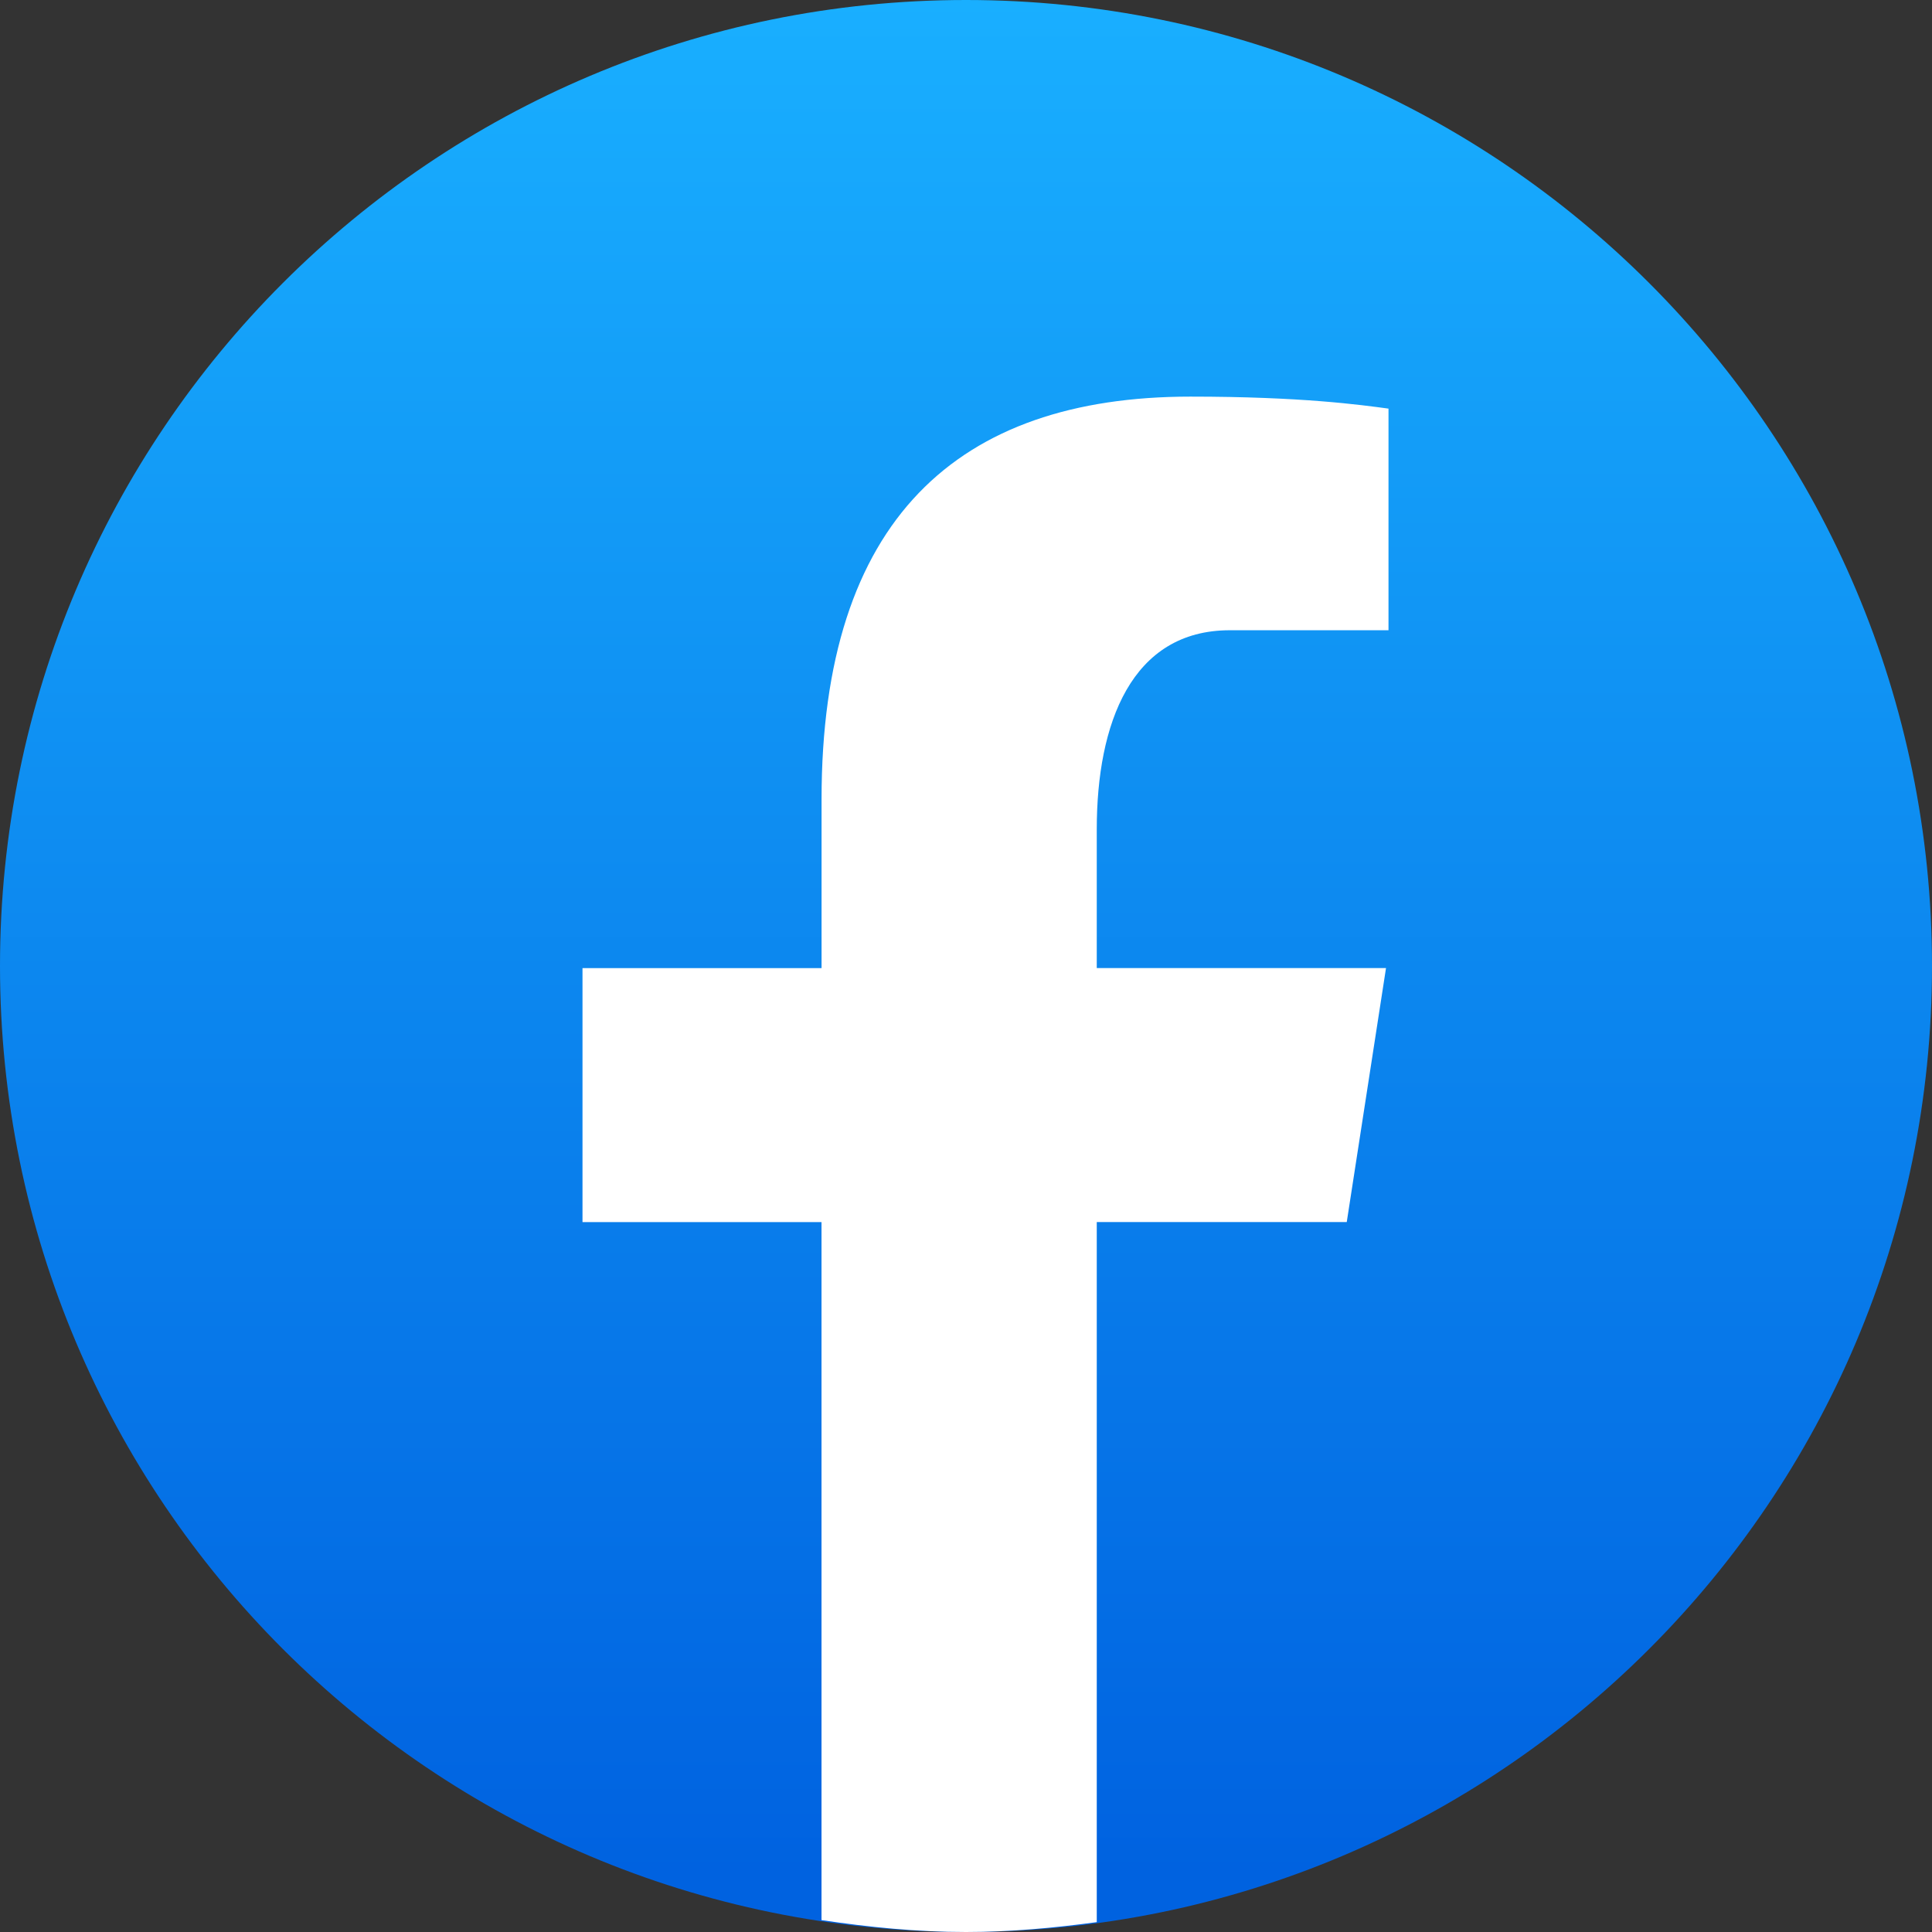
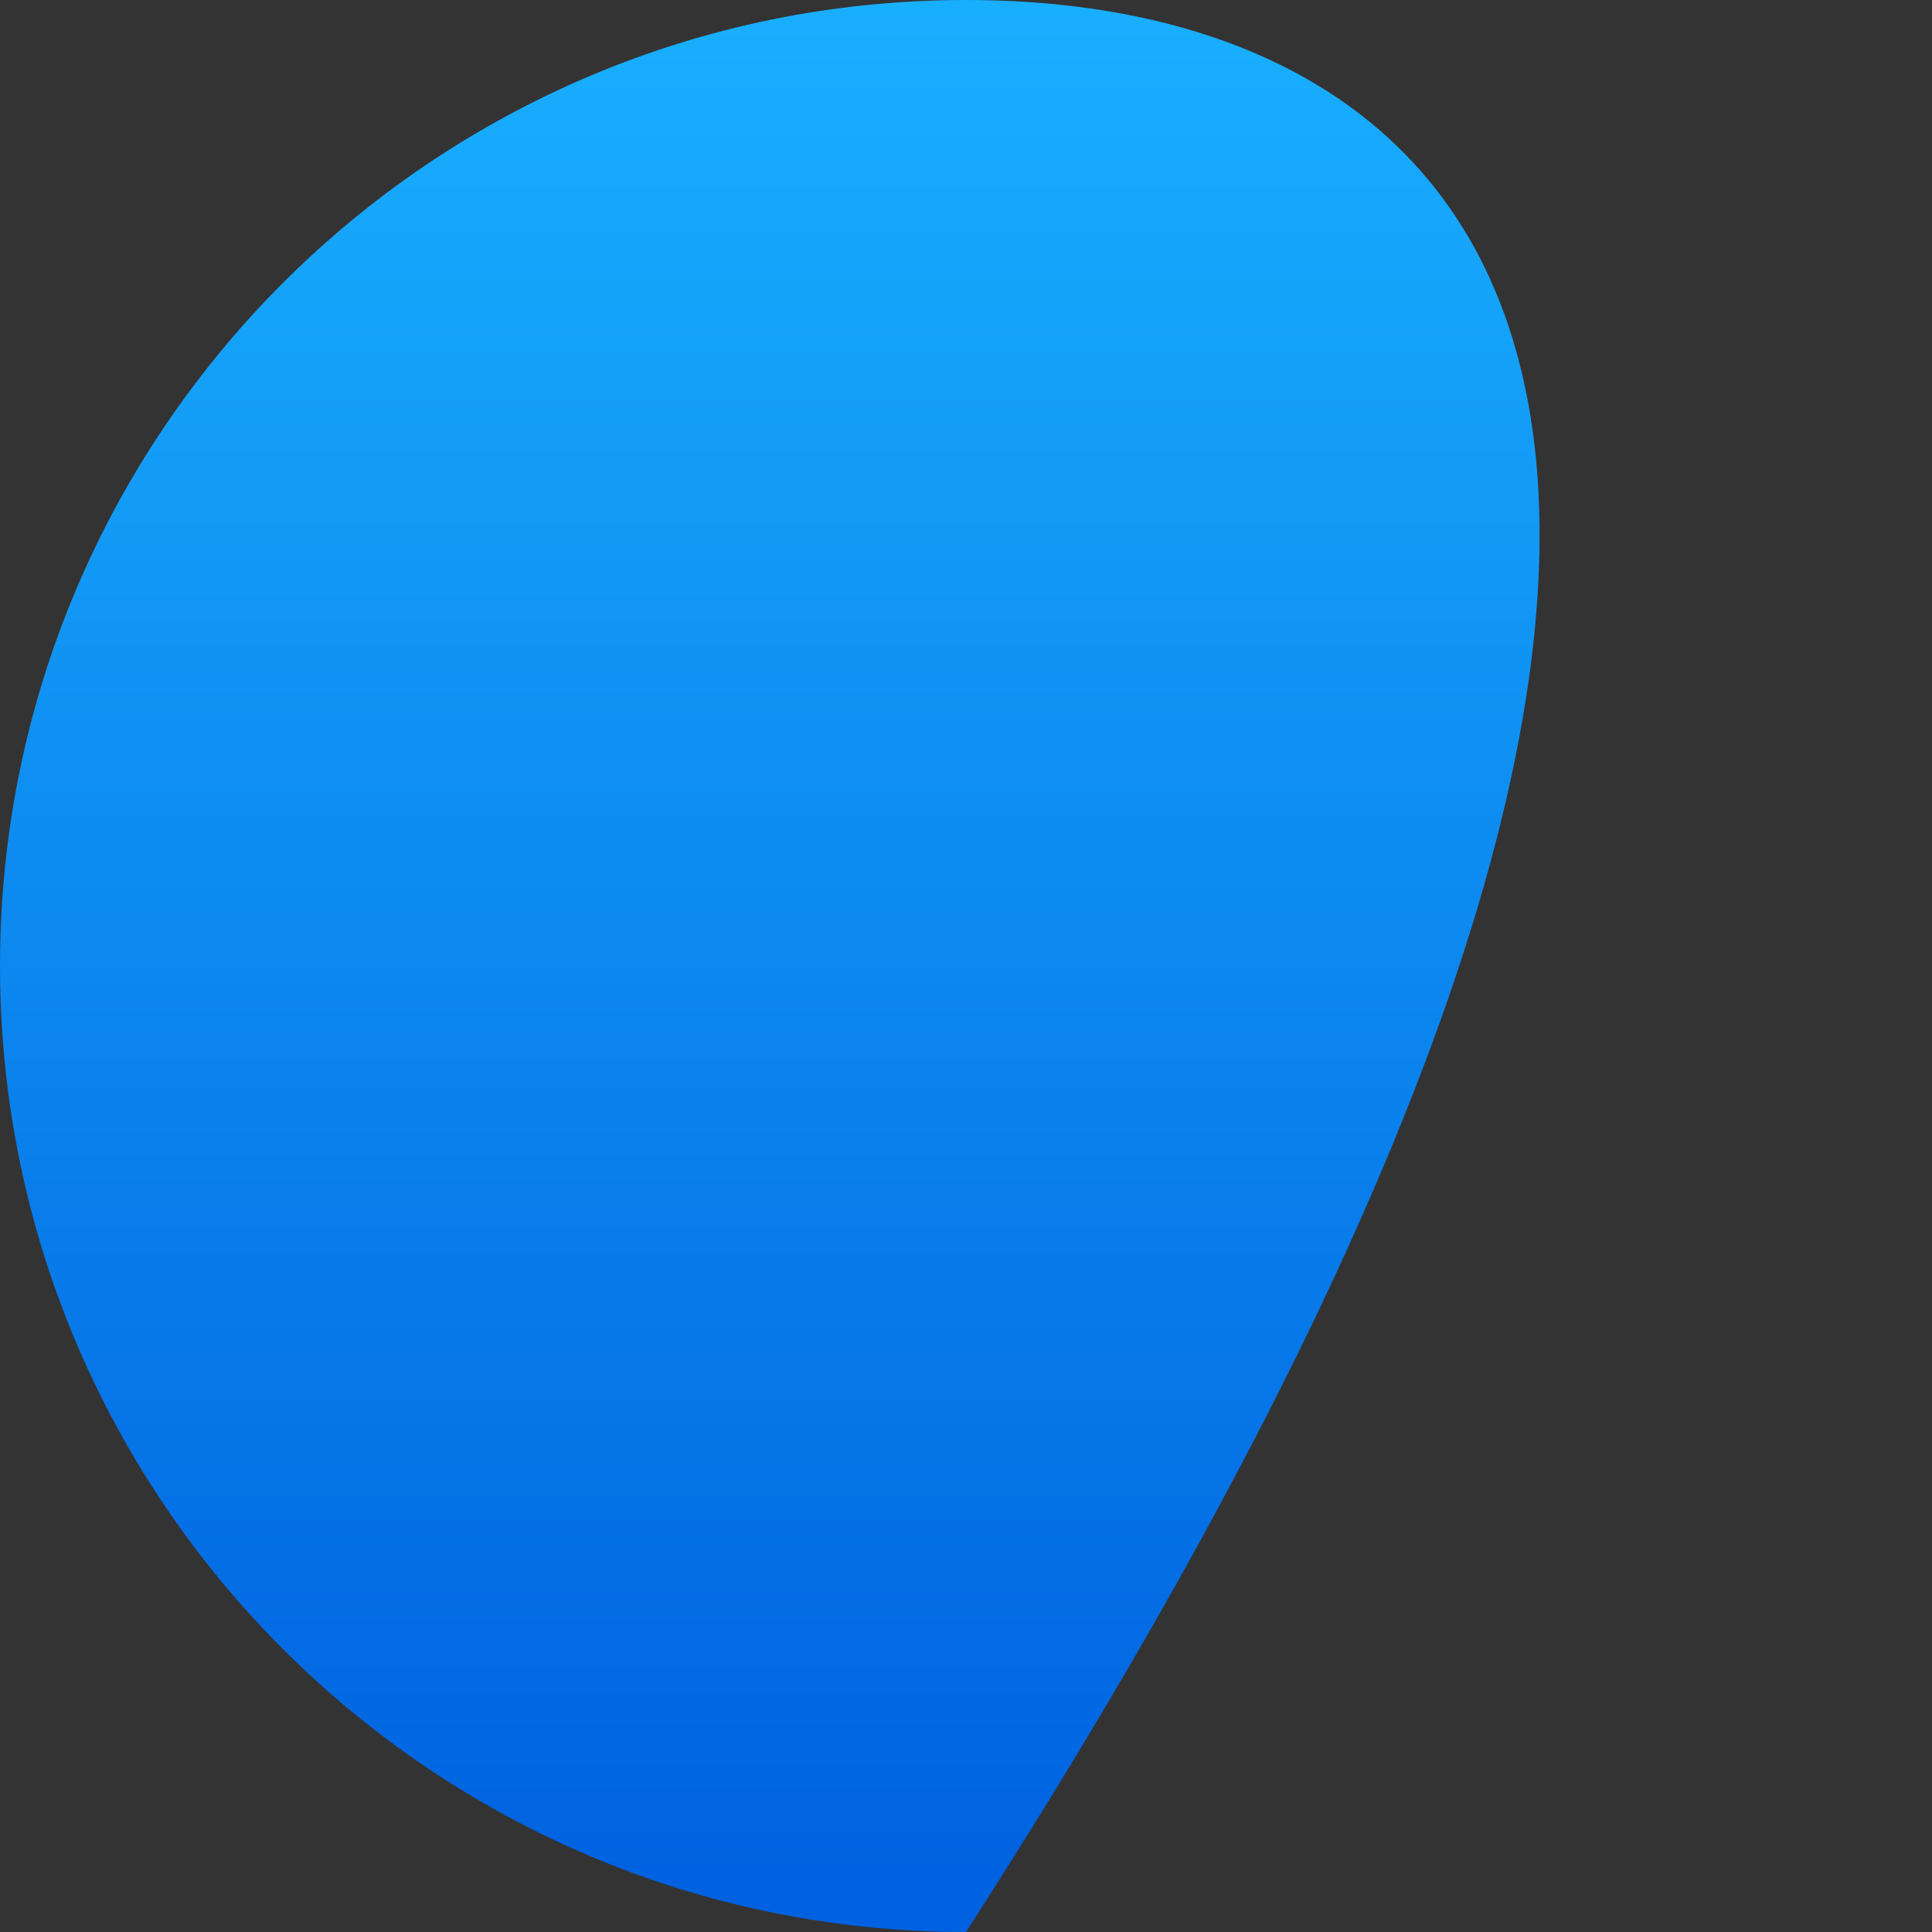
<svg xmlns="http://www.w3.org/2000/svg" width="38" height="38" viewBox="0 0 38 38" fill="none">
  <rect x="0" y="0" width="38" height="38" fill="#333333" stroke="none" />
-   <path d="M19 0C8.506 0 0 8.506 0 19C0 29.494 8.506 38 19 38C29.494 38 38 29.494 38 19C38 8.506 29.494 0 19 0Z" fill="url(#paint0_linear_307_46)" />
-   <path d="M21.572 24.036H26.489L27.261 19.041H21.572V16.31C21.572 14.236 22.25 12.396 24.191 12.396H27.31V8.037C26.762 7.963 25.602 7.801 23.413 7.801C18.84 7.801 16.159 10.216 16.159 15.719V19.042H11.457V24.037H16.158V37.766C17.089 37.905 18.032 38 19 38C19.875 38 20.729 37.92 21.572 37.806V24.036Z" fill="white" />
+   <path d="M19 0C8.506 0 0 8.506 0 19C0 29.494 8.506 38 19 38C38 8.506 29.494 0 19 0Z" fill="url(#paint0_linear_307_46)" />
  <defs>
    <linearGradient id="paint0_linear_307_46" x1="19.001" y1="36.863" x2="19.001" y2="-0.007" gradientUnits="userSpaceOnUse">
      <stop stop-color="#0062E0" />
      <stop offset="1" stop-color="#19AFFF" />
    </linearGradient>
  </defs>
</svg>